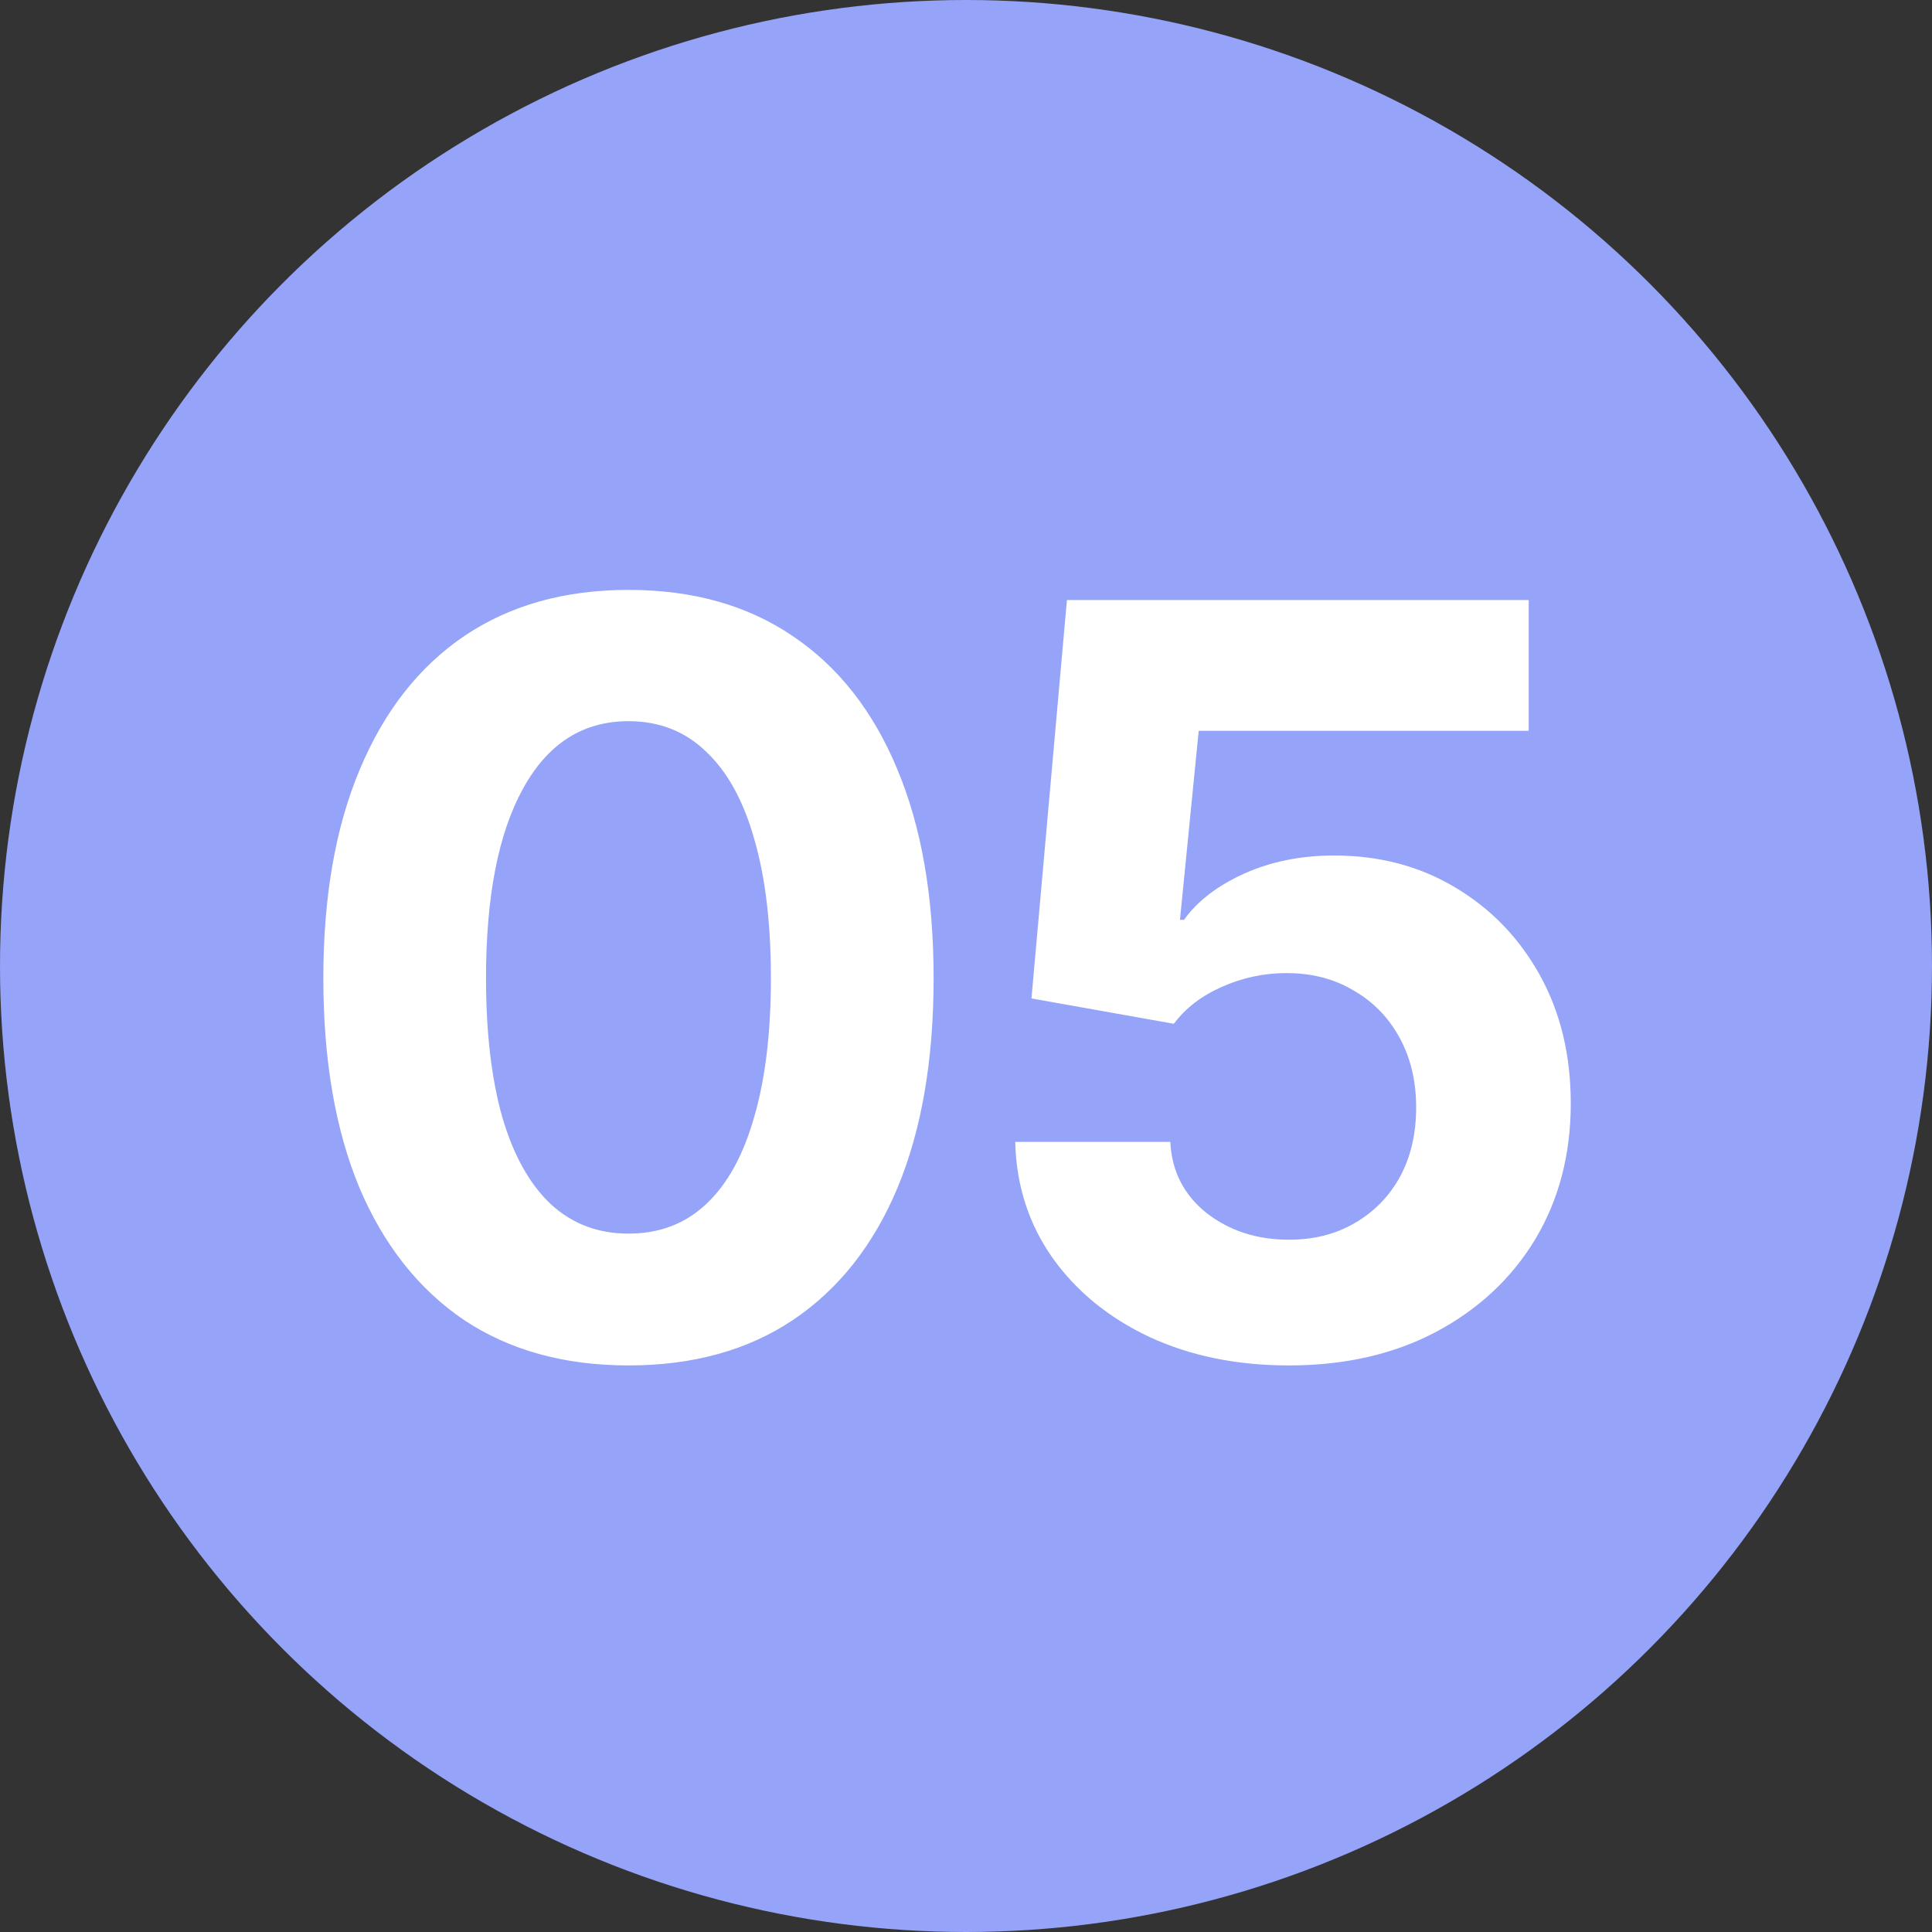
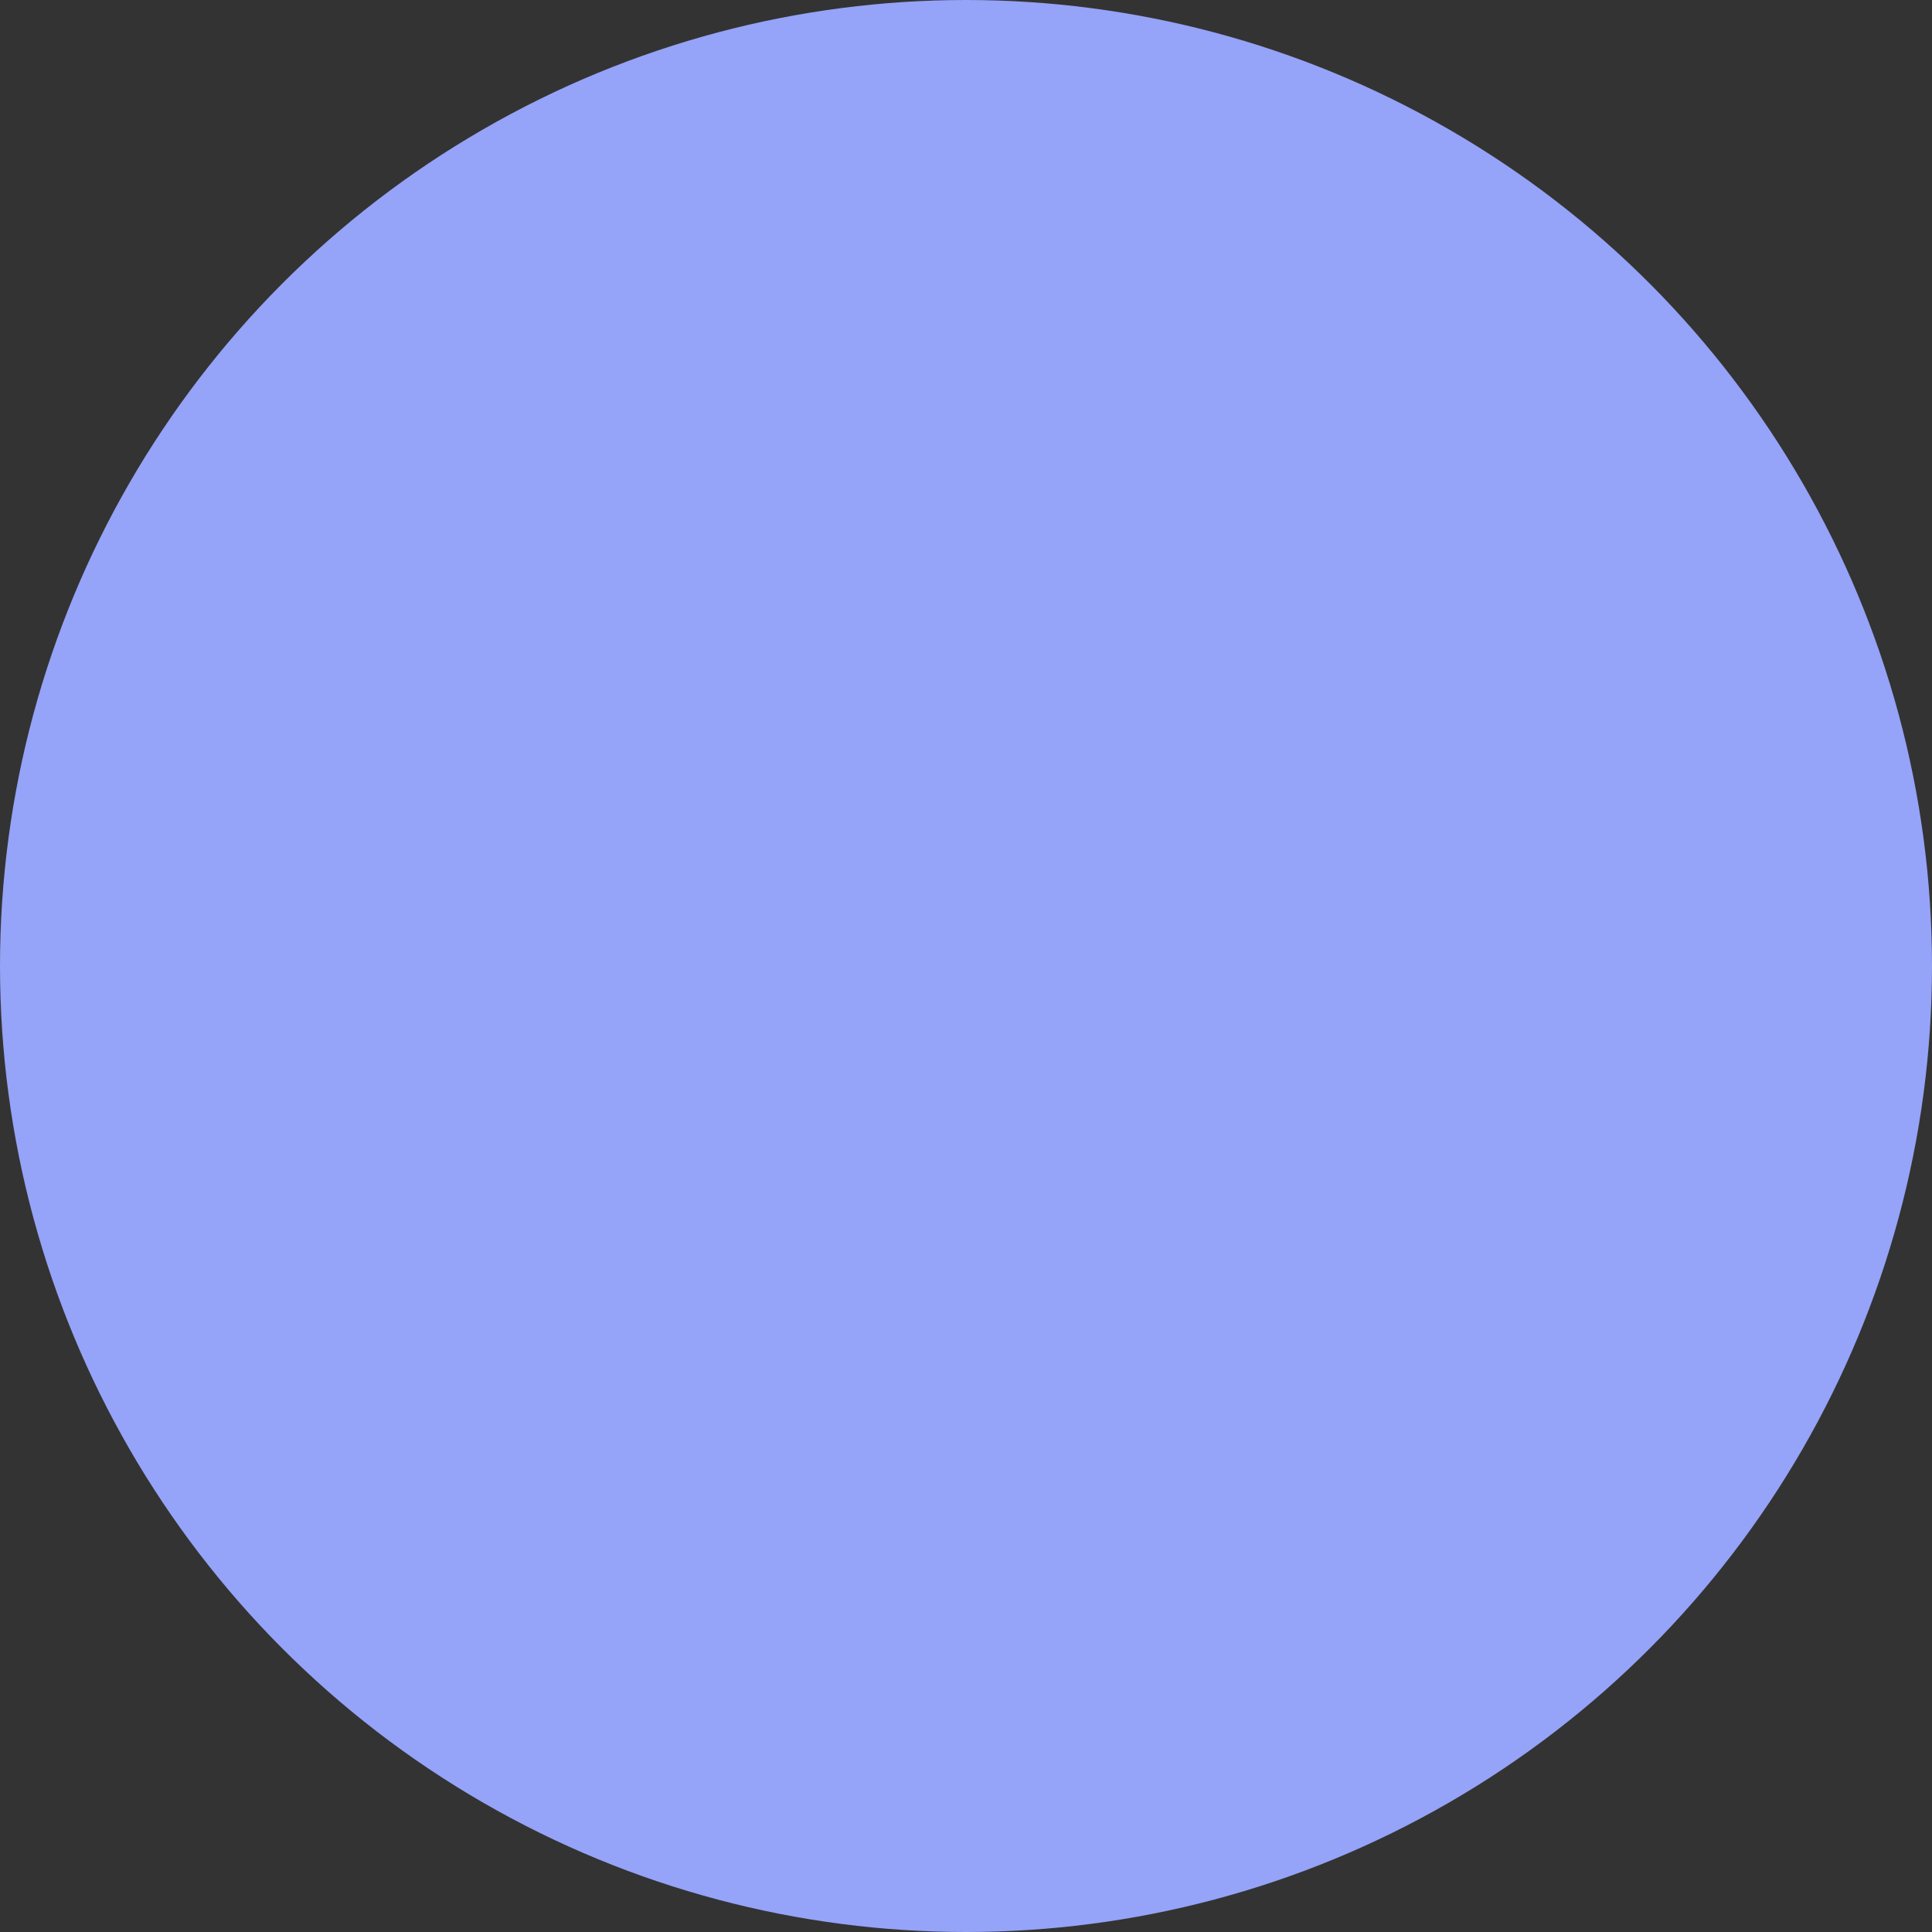
<svg xmlns="http://www.w3.org/2000/svg" width="67" height="67" viewBox="0 0 67 67" fill="none">
  <rect x="0" y="0" width="67" height="67" fill="#333333" stroke="none" />
  <circle cx="33.5" cy="33.5" r="33.5" fill="#95A3F8" />
-   <path d="M21.795 47.352C19.568 47.352 17.664 46.824 16.082 45.77C14.512 44.703 13.305 43.174 12.461 41.182C11.629 39.178 11.213 36.758 11.213 33.922C11.213 31.098 11.635 28.684 12.479 26.68C13.322 24.664 14.529 23.123 16.1 22.057C17.682 20.99 19.58 20.457 21.795 20.457C24.021 20.457 25.92 20.99 27.49 22.057C29.072 23.123 30.279 24.658 31.111 26.662C31.955 28.666 32.377 31.086 32.377 33.922C32.377 36.758 31.961 39.178 31.129 41.182C30.297 43.174 29.09 44.703 27.508 45.77C25.938 46.824 24.033 47.352 21.795 47.352ZM21.795 42.781C22.861 42.781 23.758 42.441 24.484 41.762C25.223 41.07 25.779 40.062 26.154 38.738C26.541 37.414 26.734 35.809 26.734 33.922C26.734 32.023 26.541 30.412 26.154 29.088C25.779 27.764 25.223 26.756 24.484 26.064C23.758 25.361 22.861 25.01 21.795 25.01C20.213 25.01 18.994 25.789 18.139 27.348C17.283 28.895 16.855 31.086 16.855 33.922C16.855 35.809 17.043 37.414 17.418 38.738C17.805 40.062 18.367 41.07 19.105 41.762C19.844 42.441 20.74 42.781 21.795 42.781ZM44.699 47.352C42.895 47.352 41.283 47.023 39.865 46.367C38.447 45.699 37.322 44.779 36.49 43.607C35.67 42.435 35.242 41.1 35.207 39.6H40.586C40.633 40.607 41.049 41.428 41.834 42.06C42.631 42.682 43.586 42.992 44.699 42.992C45.566 42.992 46.328 42.799 46.984 42.412C47.652 42.025 48.174 41.492 48.549 40.812C48.924 40.121 49.111 39.318 49.111 38.404C49.111 37.49 48.918 36.682 48.531 35.978C48.145 35.275 47.611 34.73 46.932 34.344C46.264 33.945 45.49 33.746 44.611 33.746C43.838 33.746 43.094 33.904 42.379 34.221C41.664 34.537 41.107 34.965 40.709 35.504L35.77 34.625L37 20.809H53.014V25.344H41.57L40.92 31.9H41.06C41.518 31.256 42.209 30.723 43.135 30.301C44.072 29.879 45.115 29.668 46.264 29.668C47.834 29.668 49.234 30.037 50.465 30.775C51.707 31.514 52.685 32.527 53.4 33.816C54.115 35.105 54.473 36.588 54.473 38.264C54.473 40.033 54.062 41.603 53.242 42.975C52.422 44.334 51.273 45.406 49.797 46.191C48.332 46.965 46.633 47.352 44.699 47.352Z" fill="white" />
</svg>